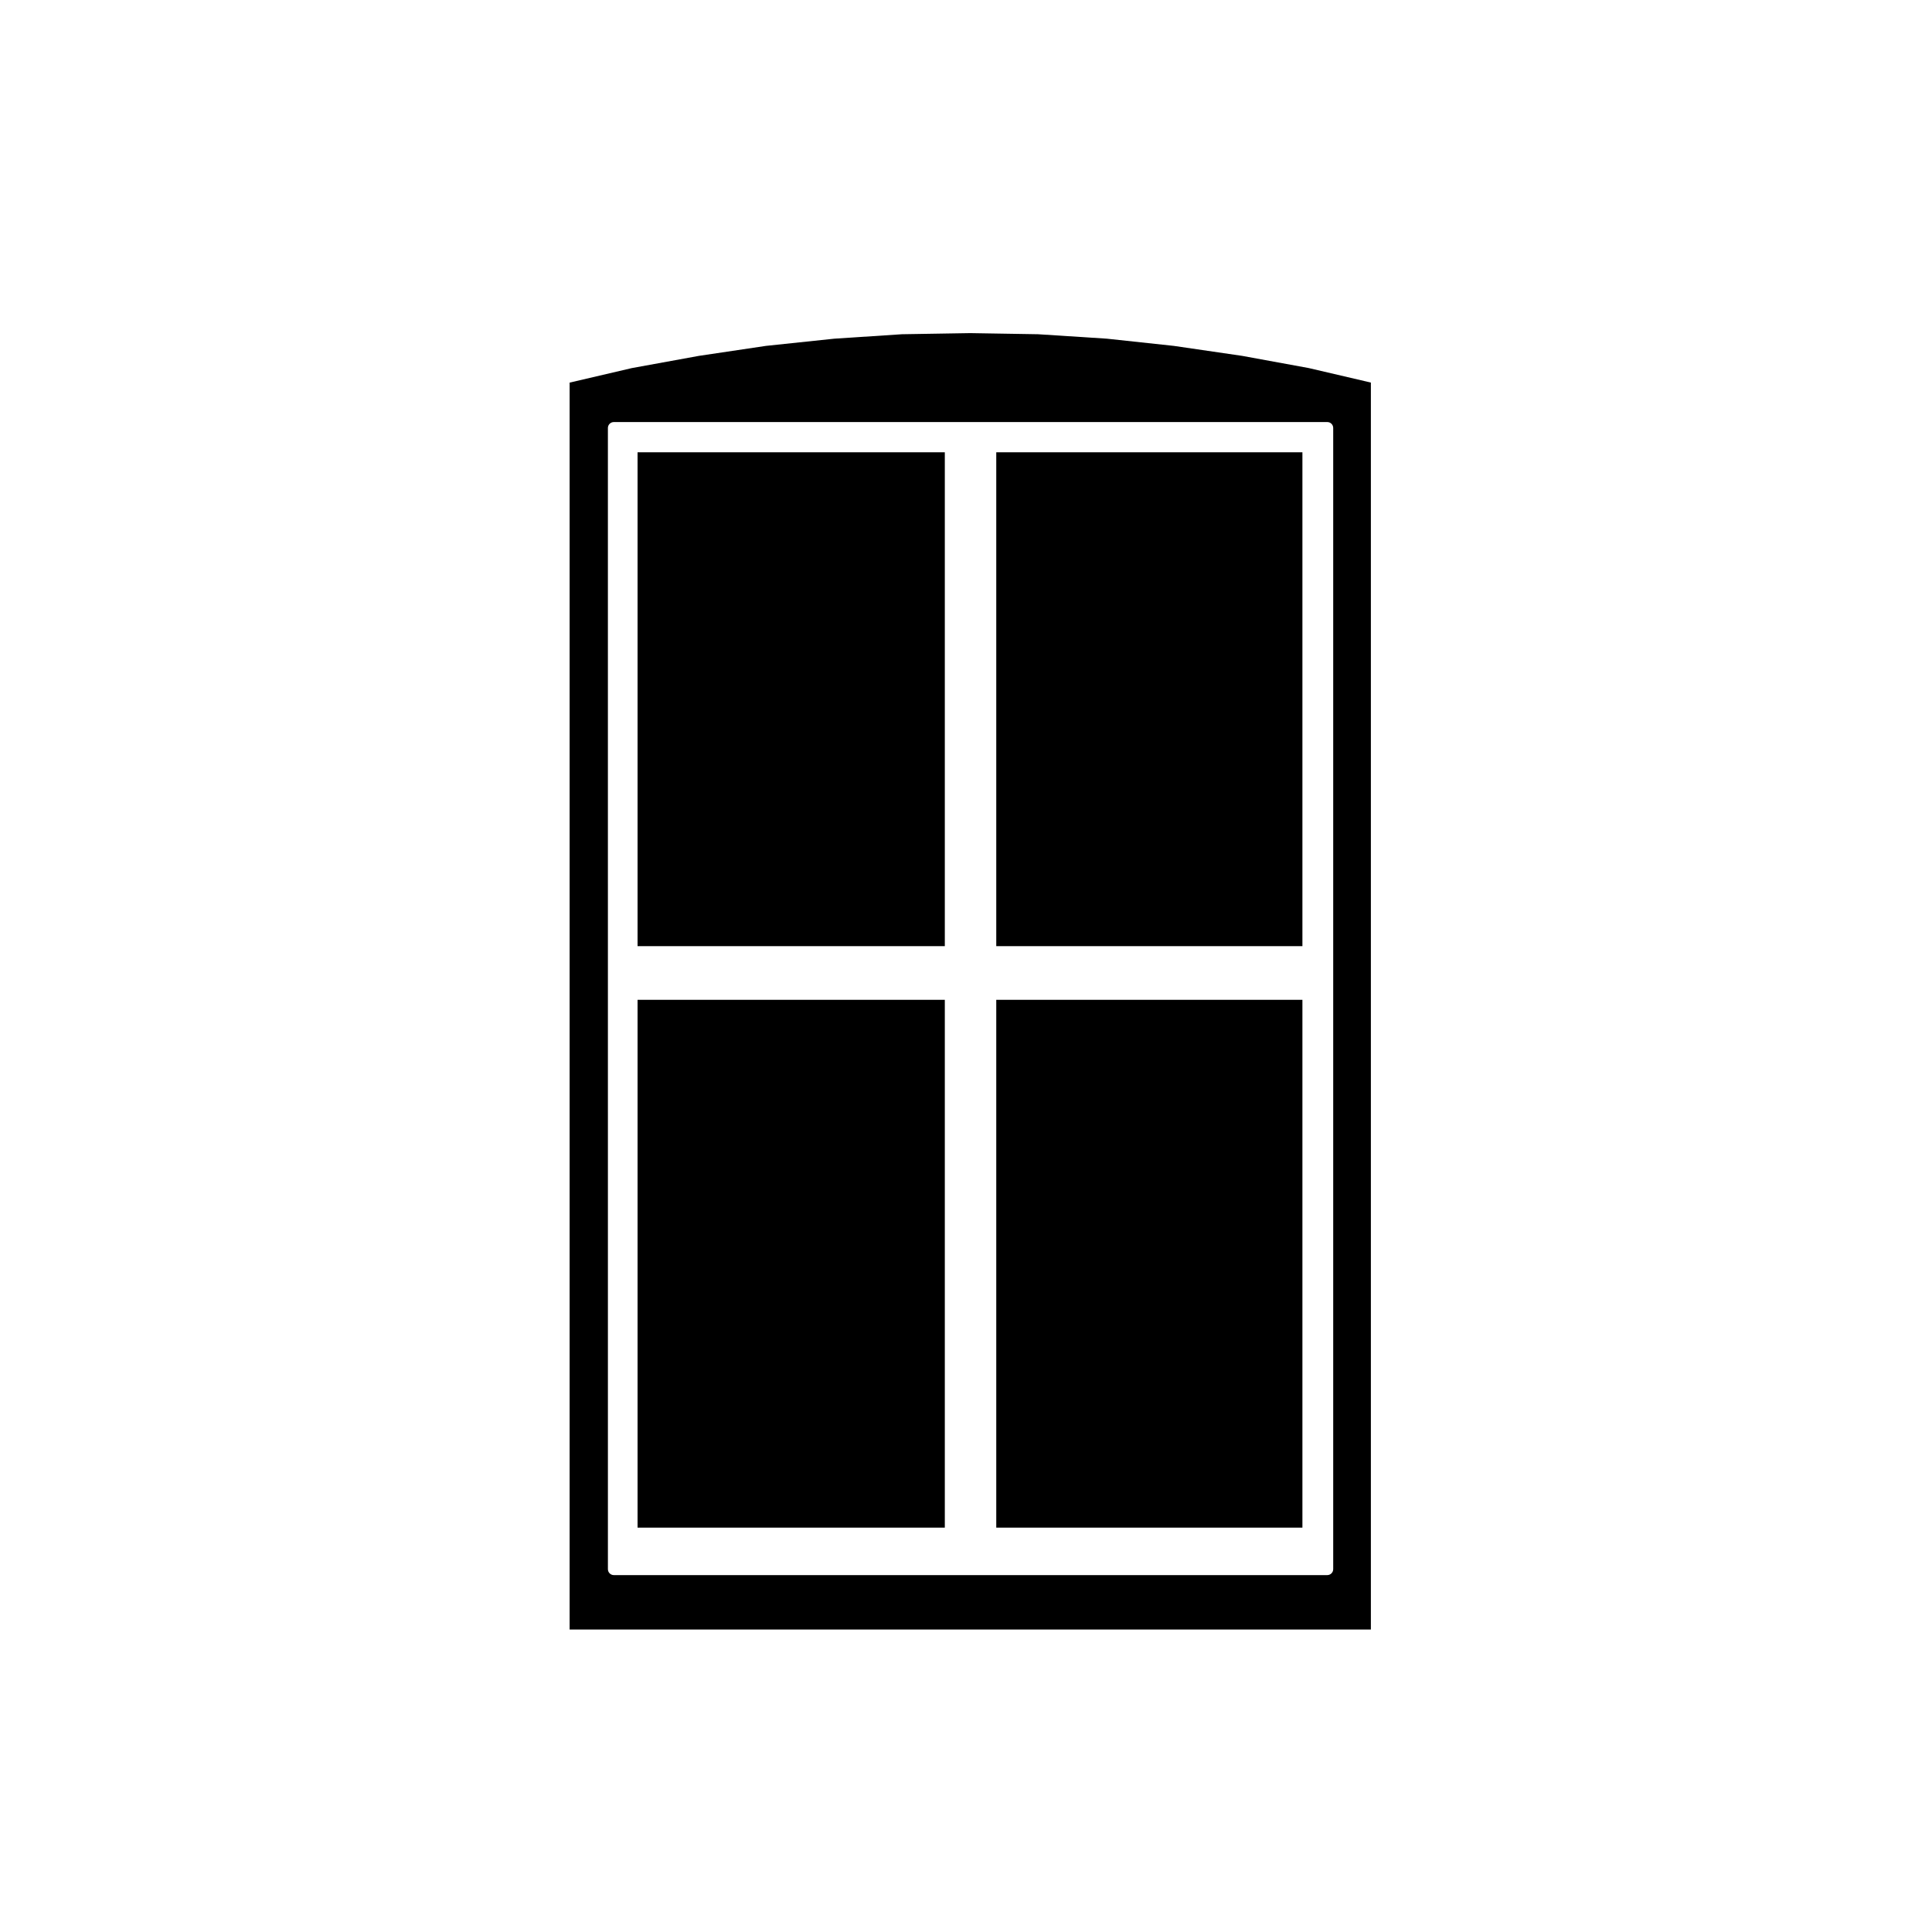
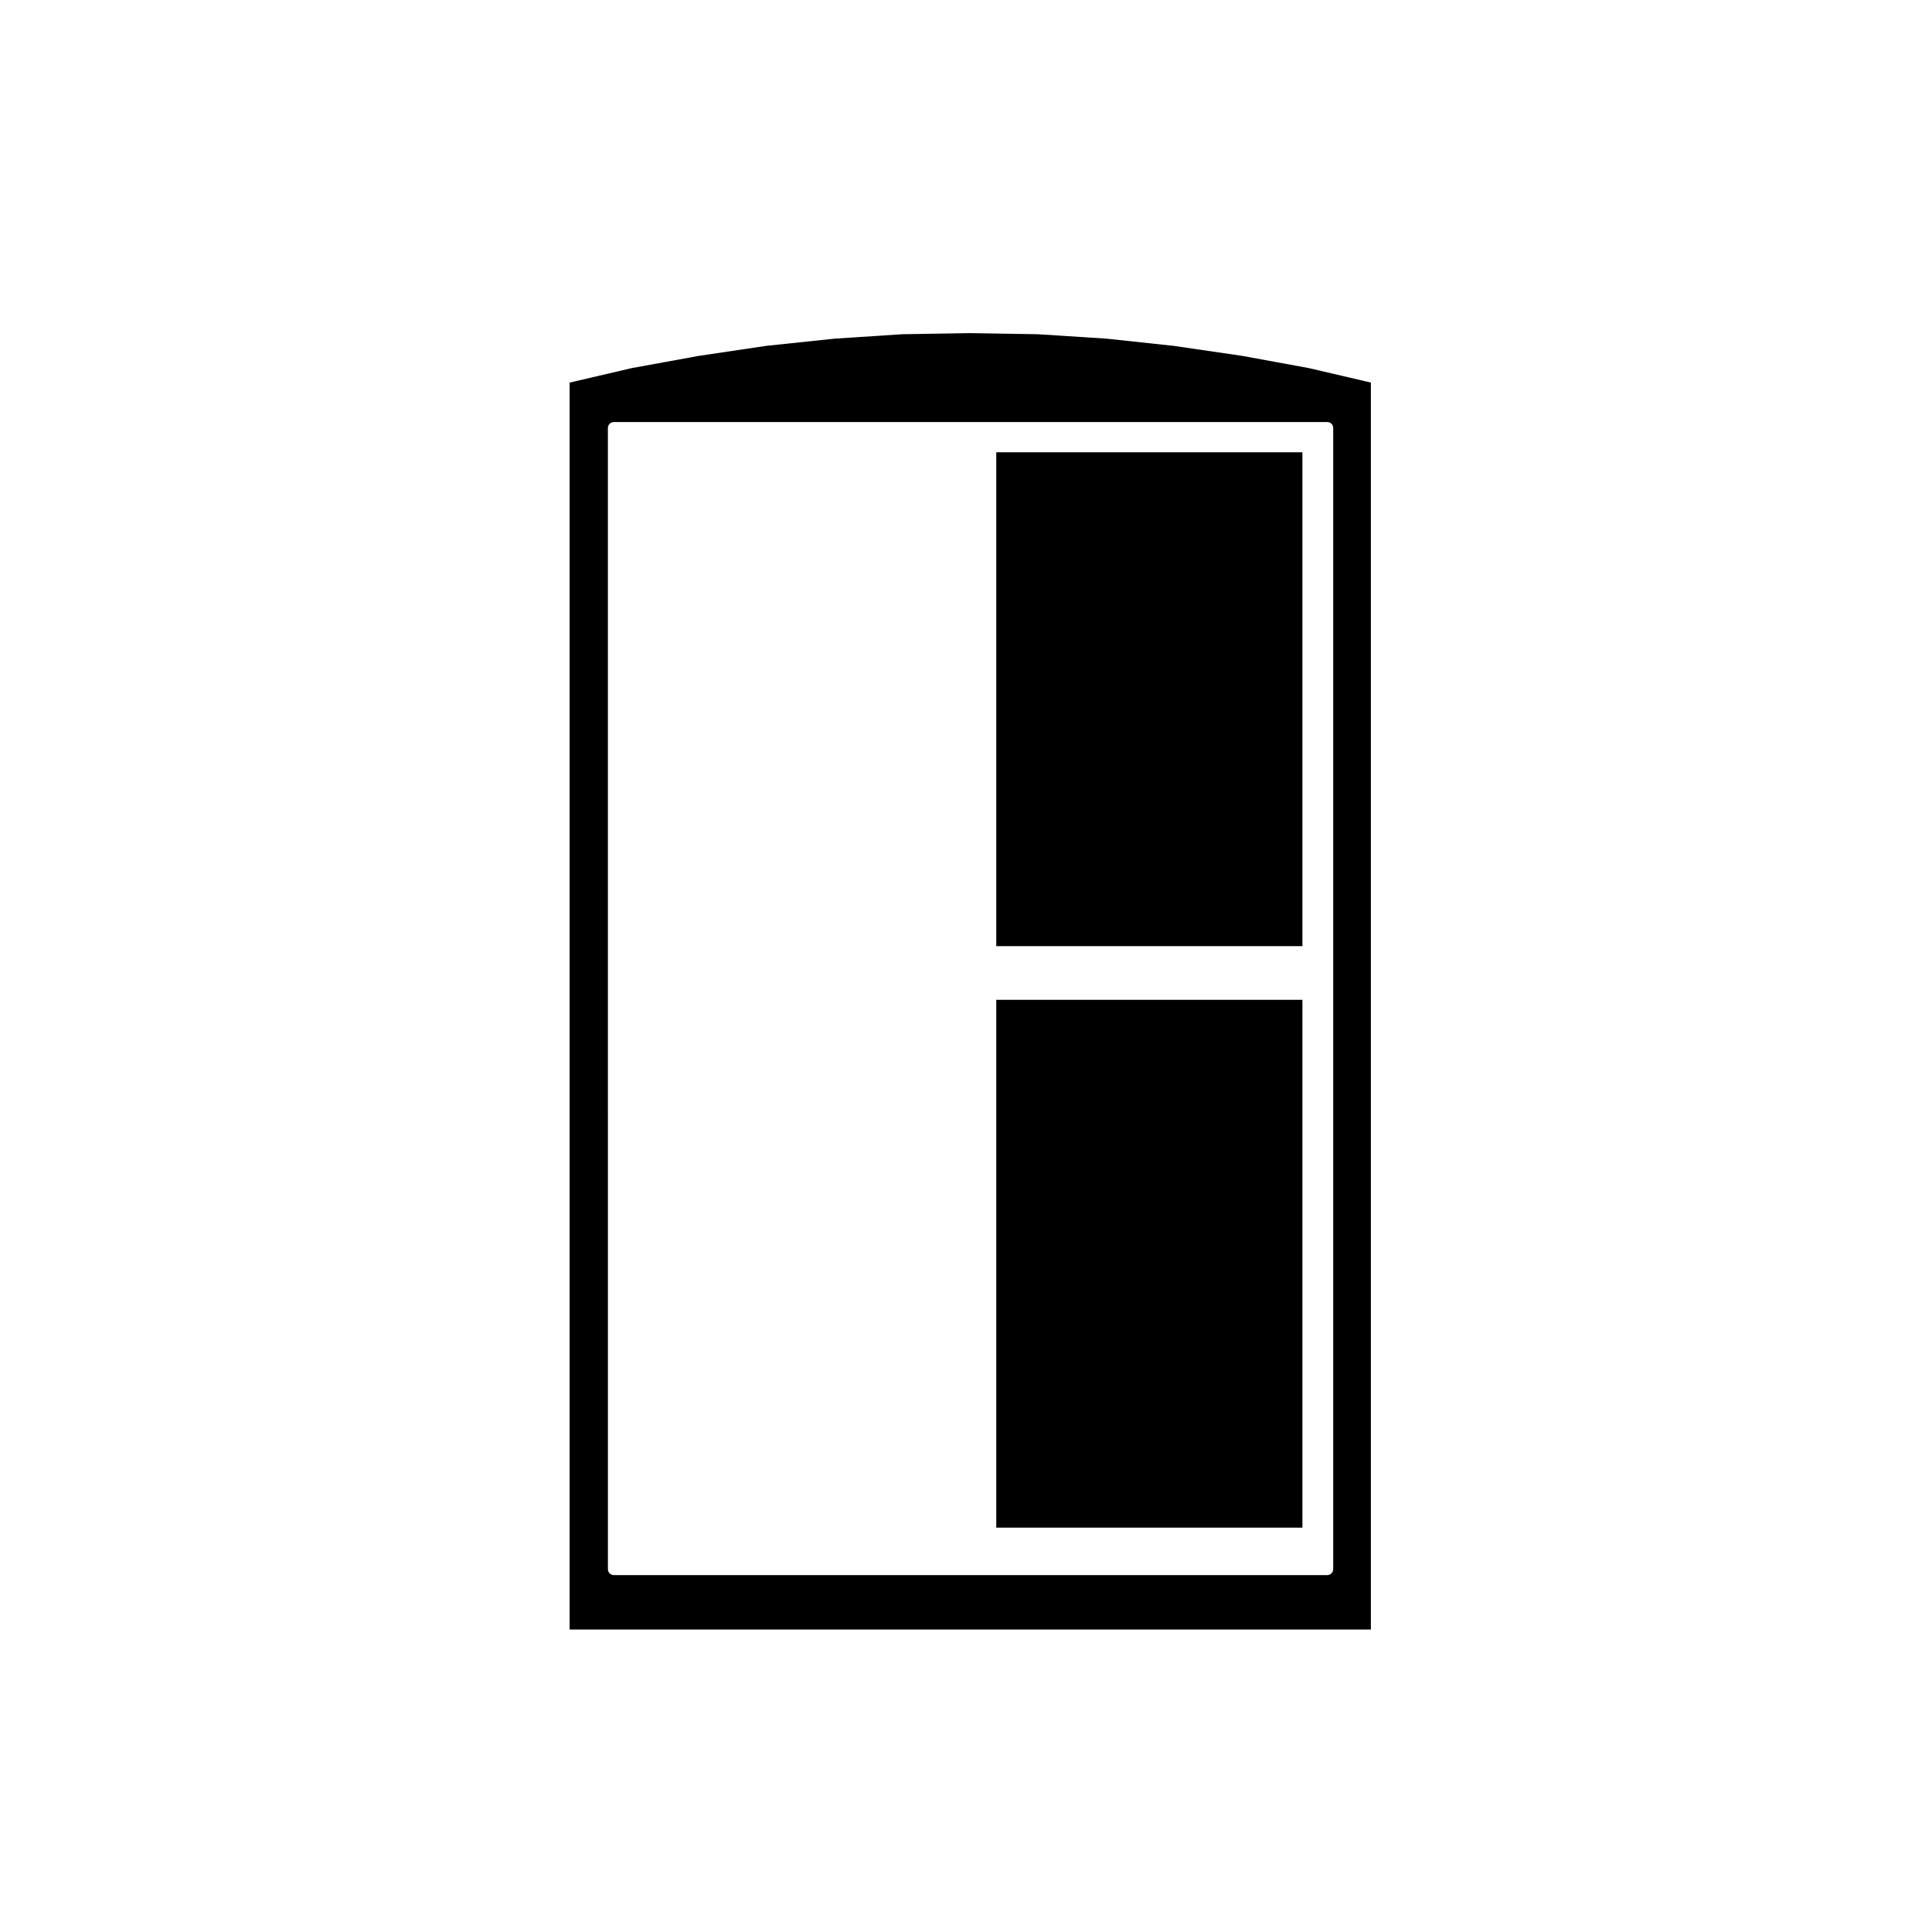
<svg xmlns="http://www.w3.org/2000/svg" fill="#000000" width="800px" height="800px" version="1.1" viewBox="144 144 512 512">
  <g>
    <path d="m408.02 263.86h81.133v130.88h-81.133z" />
    <path d="m408.02 408.96h81.133v139.88h-81.133z" />
    <path d="m473.2 238.31-18.133-2.648-17.754-1.91-18.242-1.176-17.945-0.297-18.086 0.297-17.961 1.18-18.086 1.906-17.758 2.644-17.82 3.246-16.461 3.844v330.45h212.34v-330.46l-16.461-3.844zm24.113 19.109v302.43c0 0.871-0.711 1.57-1.57 1.57h-189.07c-0.867 0-1.57-0.707-1.57-1.57l-0.004-302.43c0-0.871 0.711-1.57 1.57-1.57h189.07c0.871-0.004 1.574 0.695 1.574 1.57z" />
-     <path d="m312.96 408.96h81.426v139.88h-81.426z" />
-     <path d="m312.96 263.86h81.426v130.88h-81.426z" />
  </g>
</svg>